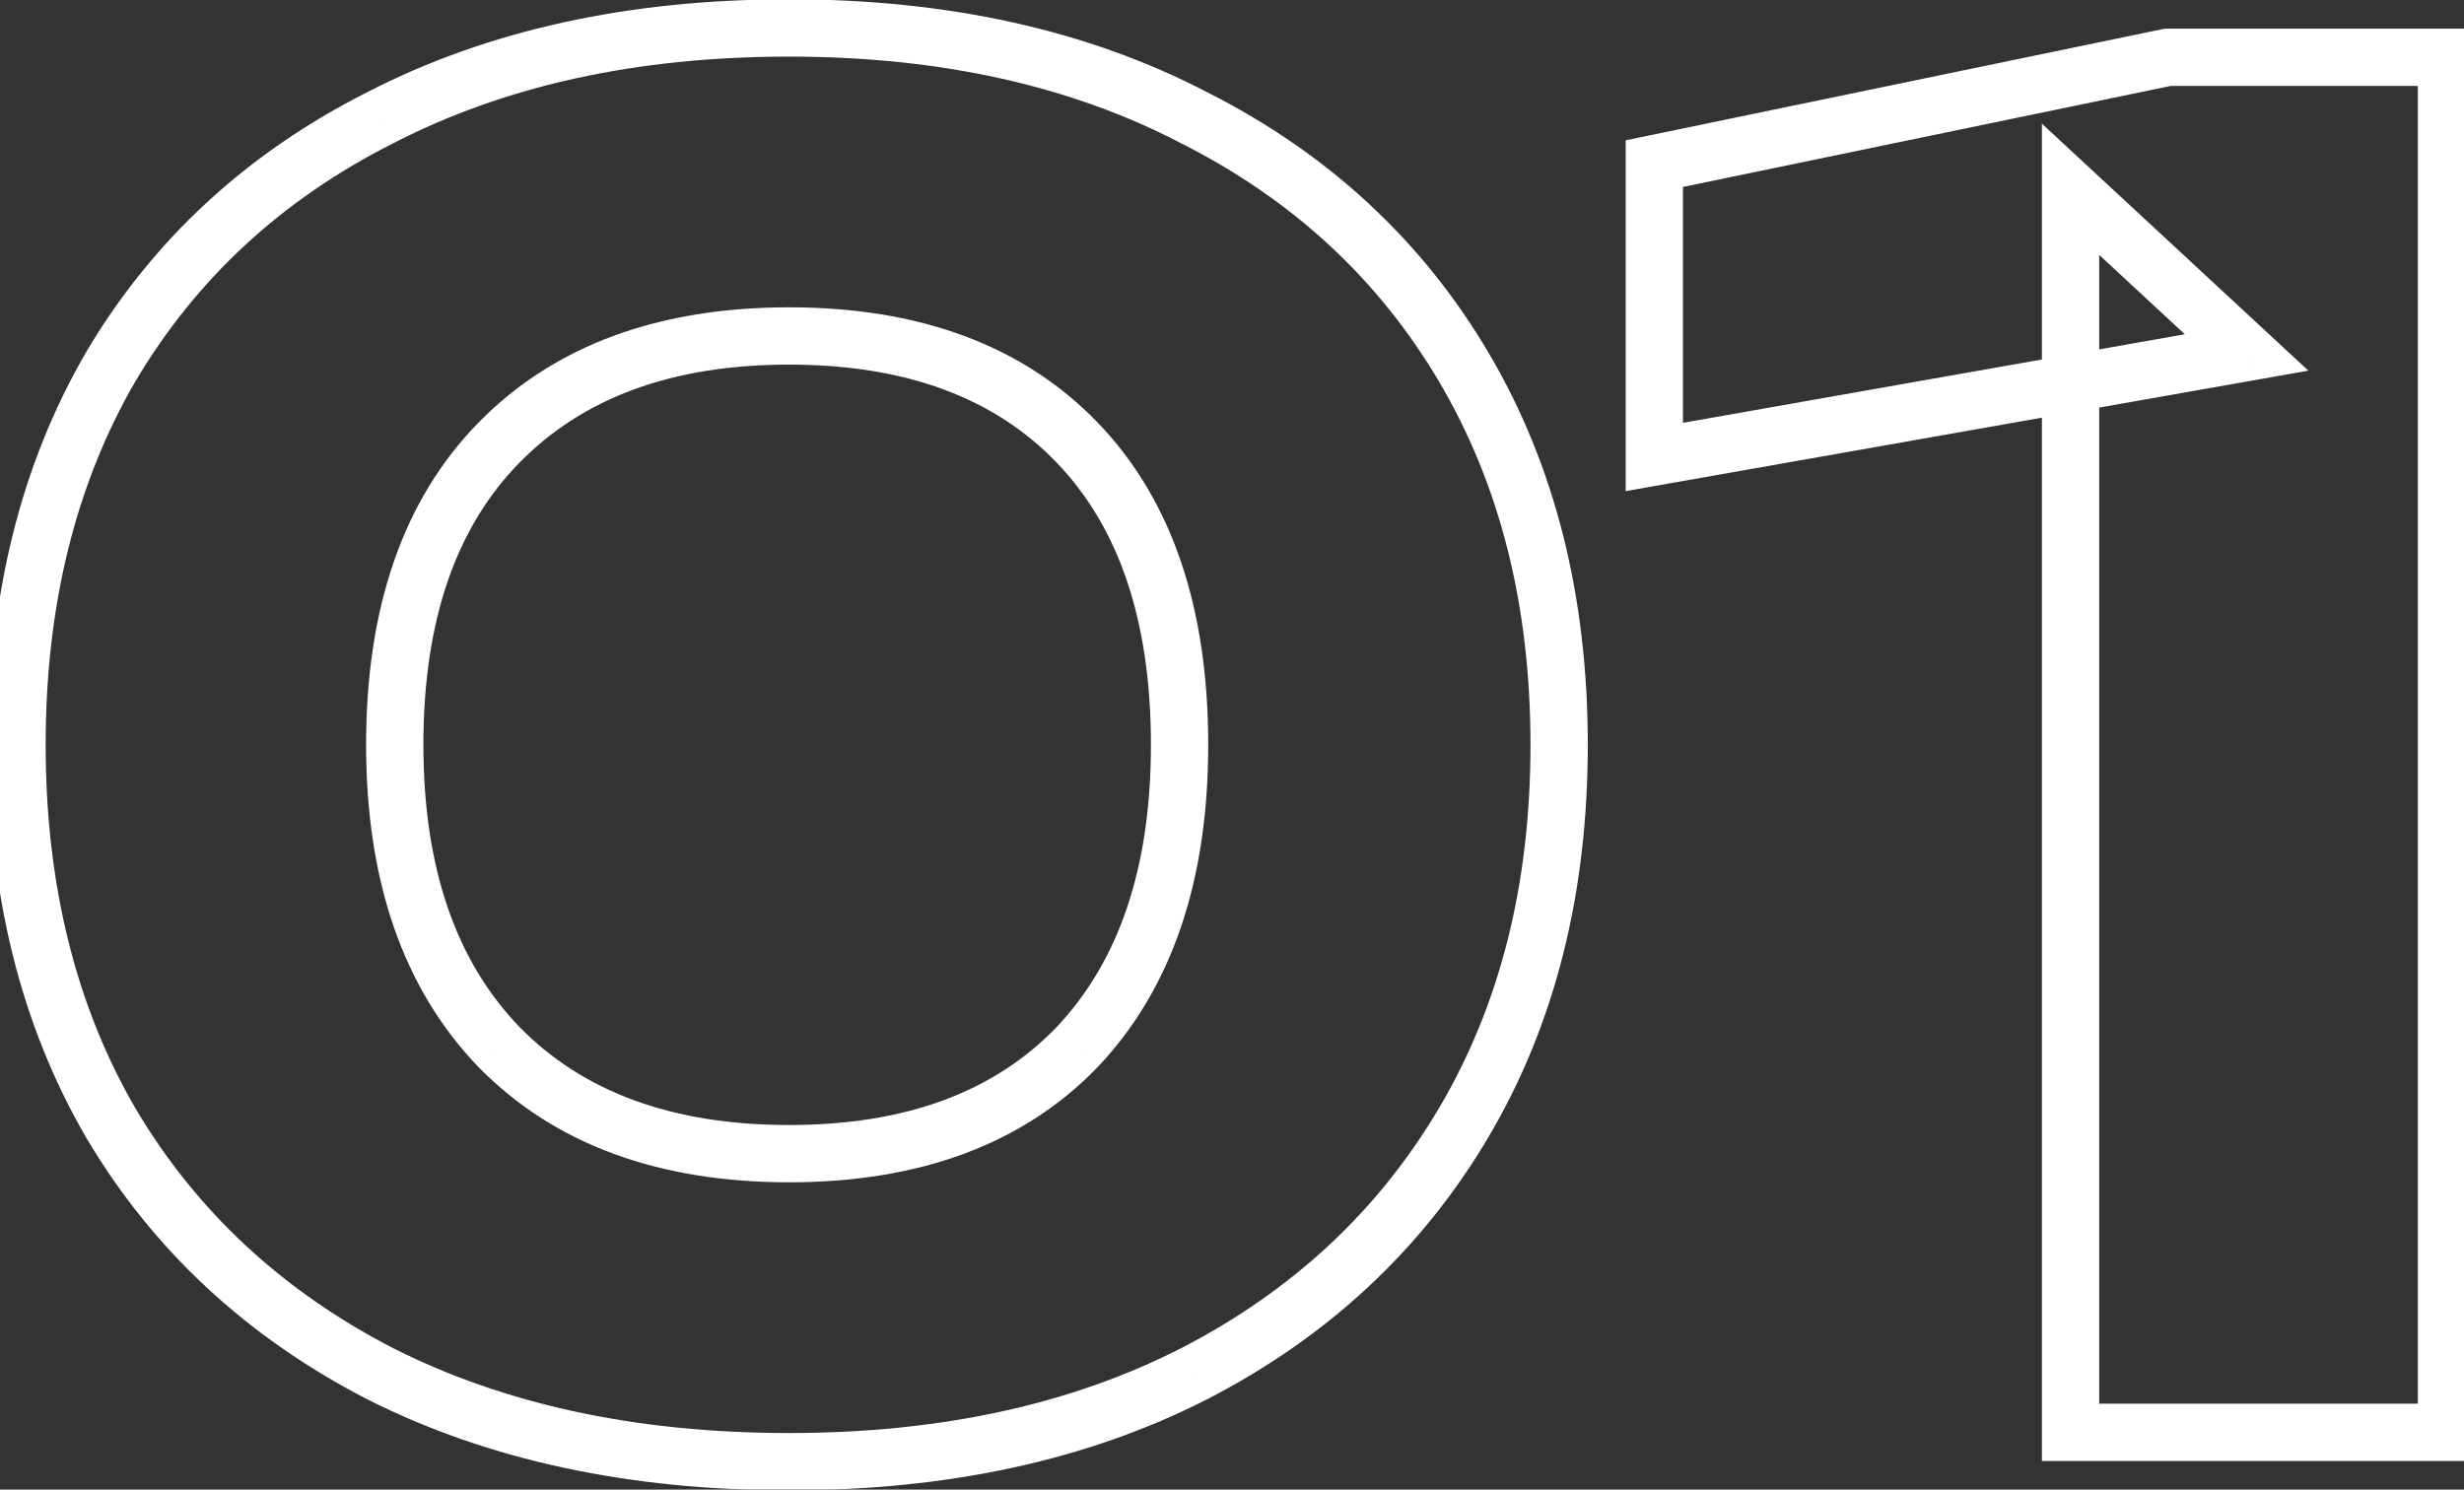
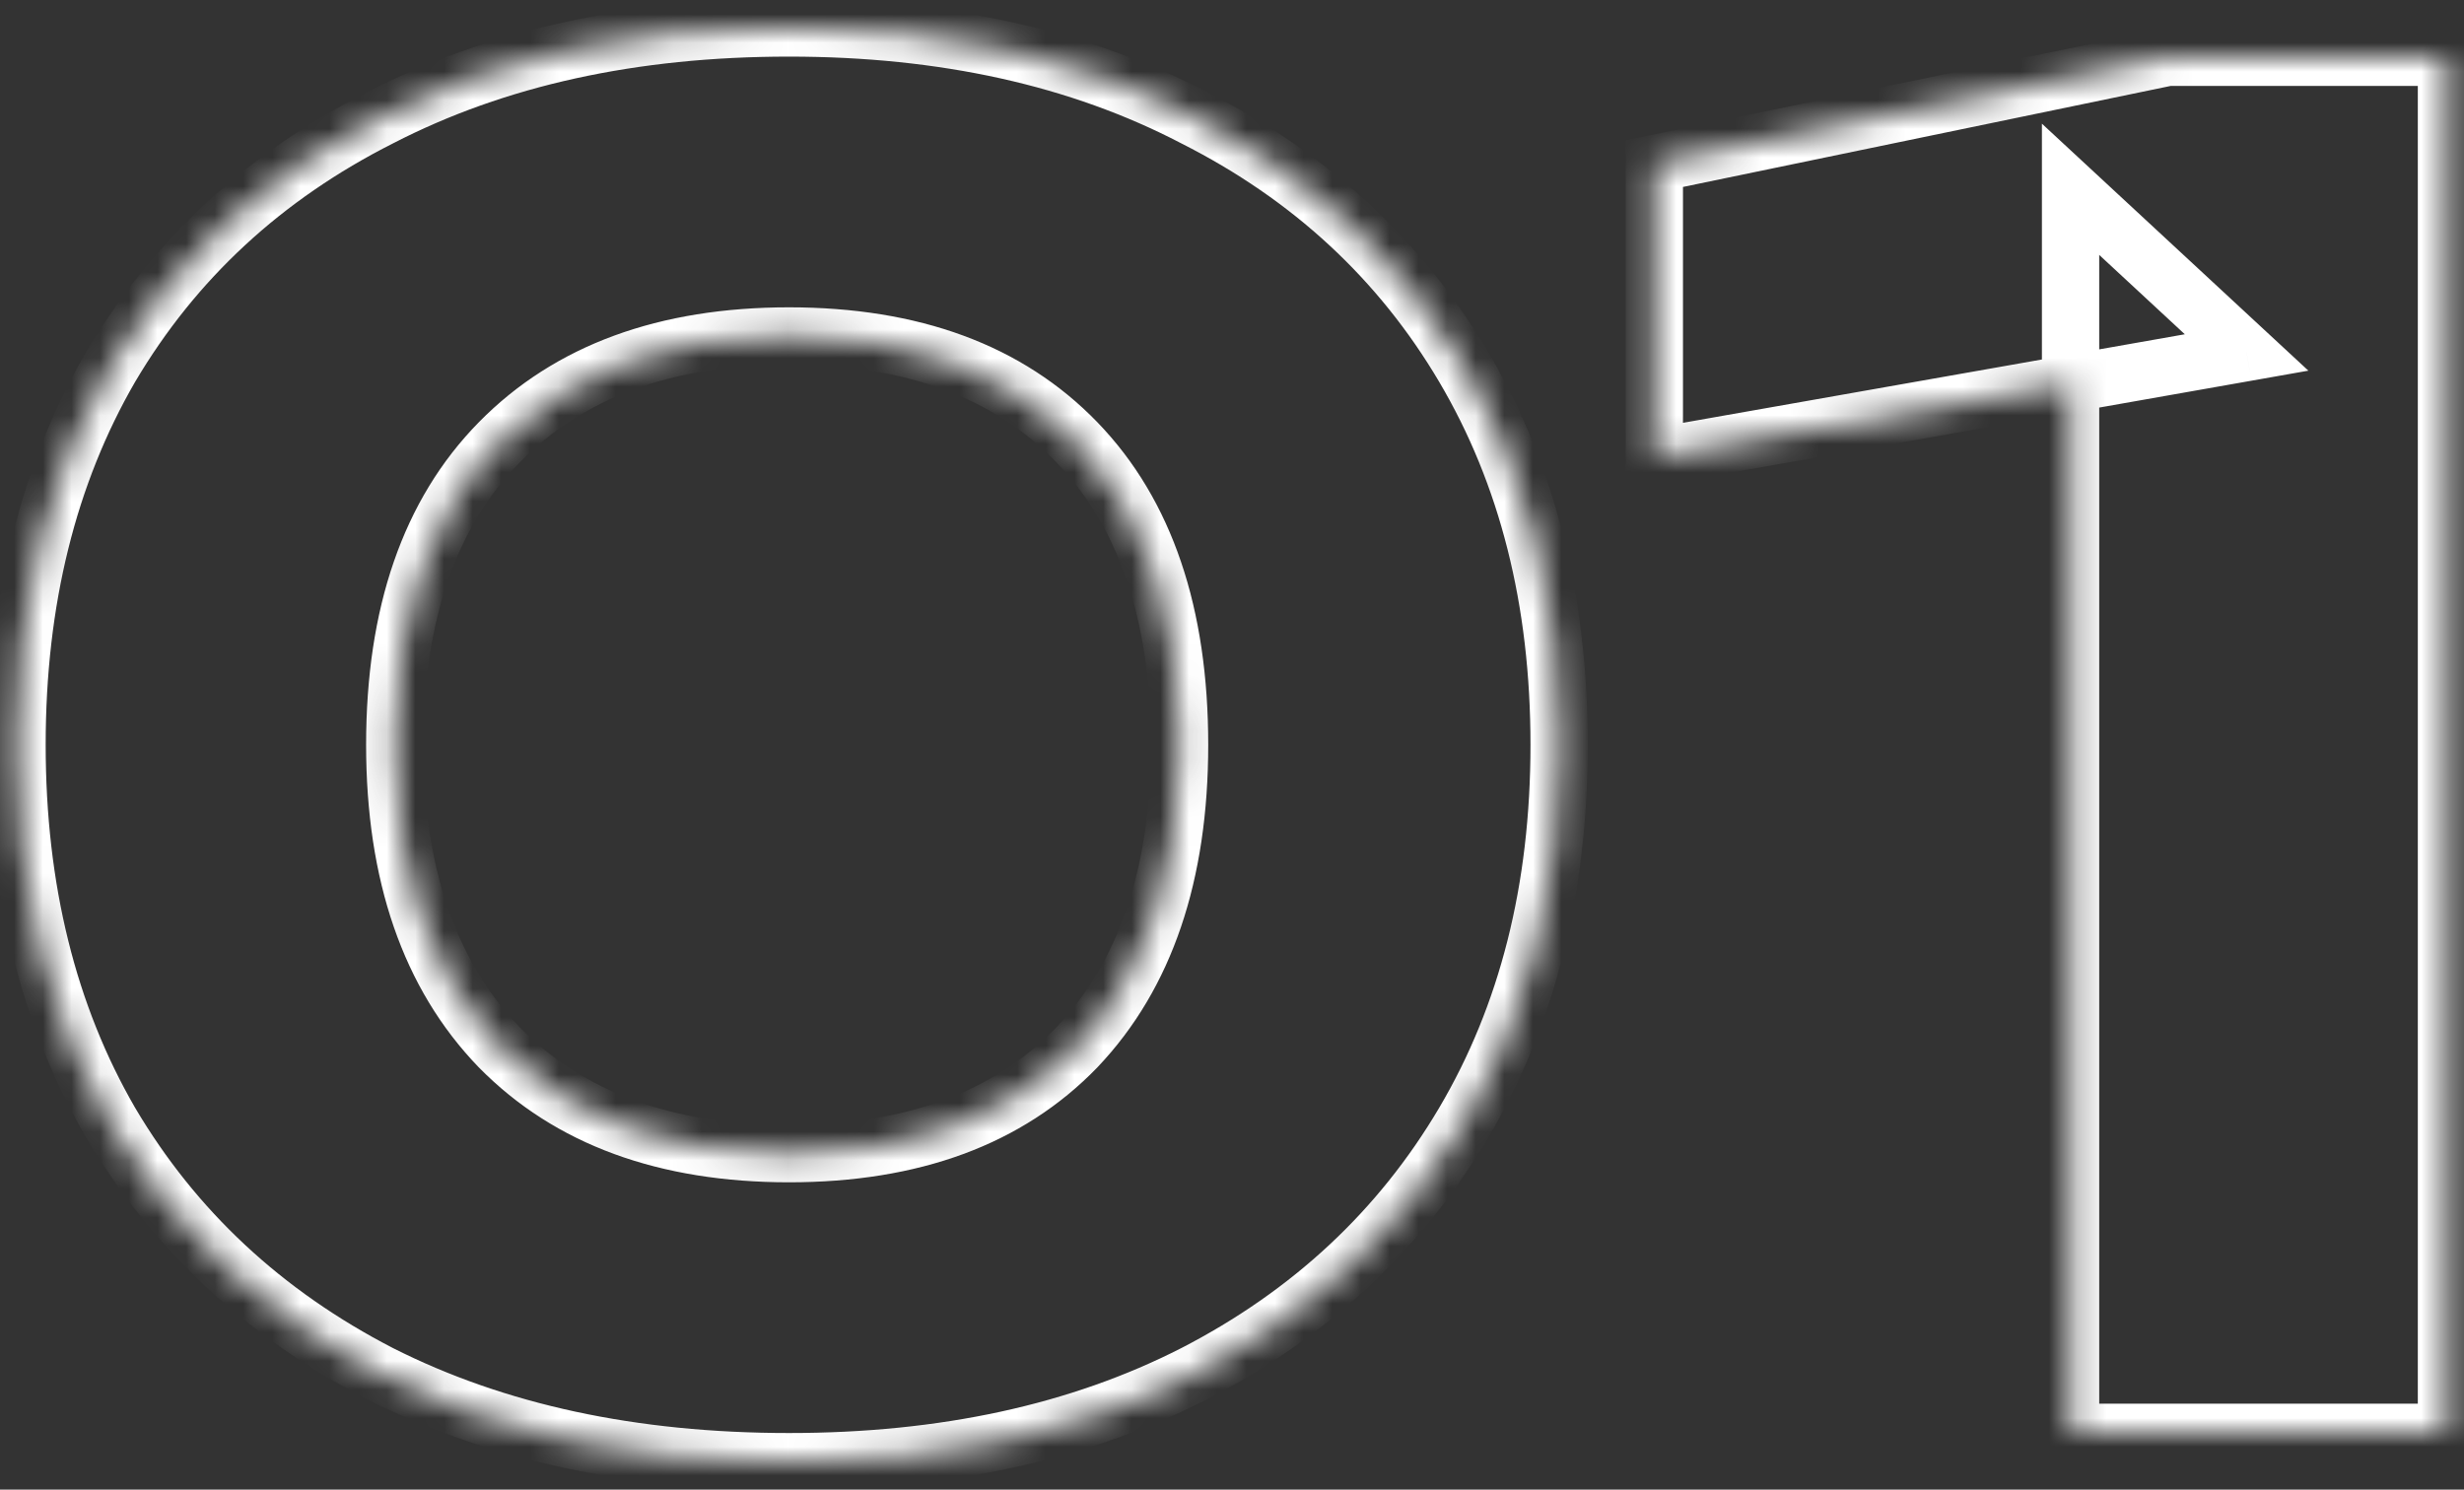
<svg xmlns="http://www.w3.org/2000/svg" width="86" height="52" viewBox="0 0 86 52" fill="none">
  <rect x="0" y="0" width="86" height="52" fill="#333333" stroke="none" />
  <mask id="path-1-outside-1_1312_13621" maskUnits="userSpaceOnUse" x="-1" y="-1" width="88" height="54" fill="black">
-     <rect fill="white" x="-1" y="-1" width="88" height="54" />
    <path d="M27.538 51.024C22.077 51.024 17.32 50 13.266 47.952C9.213 45.861 6.077 42.939 3.858 39.184C1.682 35.429 0.594 31.035 0.594 26C0.594 20.965 1.682 16.571 3.858 12.816C6.077 9.061 9.213 6.16 13.266 4.112C17.32 2.021 22.077 0.976 27.538 0.976C32.957 0.976 37.672 2.021 41.682 4.112C45.736 6.16 48.872 9.061 51.09 12.816C53.309 16.571 54.418 20.965 54.418 26C54.418 31.035 53.309 35.429 51.09 39.184C48.872 42.939 45.736 45.861 41.682 47.952C37.672 50 32.957 51.024 27.538 51.024ZM27.538 40.272C31.848 40.272 35.197 39.035 37.586 36.56C39.976 34.043 41.17 30.523 41.17 26C41.17 21.435 39.976 17.915 37.586 15.44C35.197 12.965 31.848 11.728 27.538 11.728C23.229 11.728 19.858 12.965 17.426 15.44C14.994 17.915 13.778 21.435 13.778 26C13.778 30.523 14.994 34.043 17.426 36.56C19.858 39.035 23.229 40.272 27.538 40.272ZM85.388 2V50H72.268V6.608L78.412 12.304L57.74 15.952V5.712L75.66 2H85.388Z" />
  </mask>
  <path d="M13.266 47.952L12.808 48.841L12.815 48.844L13.266 47.952ZM3.858 39.184L2.993 39.685L2.997 39.693L3.858 39.184ZM3.858 12.816L2.997 12.307L2.993 12.315L3.858 12.816ZM13.266 4.112L13.717 5.005L13.725 5.001L13.266 4.112ZM41.682 4.112L41.22 4.999L41.231 5.005L41.682 4.112ZM51.09 39.184L50.229 38.675L51.09 39.184ZM41.682 47.952L42.137 48.843L42.141 48.841L41.682 47.952ZM37.586 36.56L38.306 37.255L38.312 37.248L37.586 36.56ZM37.586 15.44L36.867 16.135V16.135L37.586 15.44ZM17.426 15.44L18.14 16.141L17.426 15.44ZM17.426 36.56L16.707 37.255L16.713 37.261L17.426 36.56ZM27.538 50.024C22.202 50.024 17.605 49.024 13.717 47.059L12.815 48.844C17.034 50.976 21.952 52.024 27.538 52.024V50.024ZM13.725 47.063C9.831 45.055 6.838 42.26 4.719 38.675L2.997 39.693C5.316 43.617 8.595 46.668 12.808 48.841L13.725 47.063ZM4.723 38.683C2.649 35.103 1.594 30.887 1.594 26H-0.406C-0.406 31.182 0.715 35.755 2.993 39.685L4.723 38.683ZM1.594 26C1.594 21.113 2.649 16.897 4.723 13.317L2.993 12.315C0.715 16.244 -0.406 20.818 -0.406 26H1.594ZM4.719 13.325C6.837 9.742 9.827 6.97 13.717 5.005L12.815 3.219C8.599 5.35 5.317 8.381 2.997 12.307L4.719 13.325ZM13.725 5.001C17.611 2.996 22.205 1.976 27.538 1.976V-0.024C21.949 -0.024 17.028 1.046 12.808 3.223L13.725 5.001ZM27.538 1.976C32.828 1.976 37.378 2.996 41.22 4.999L42.145 3.225C37.965 1.047 33.086 -0.024 27.538 -0.024V1.976ZM41.231 5.005C45.121 6.97 48.112 9.742 50.229 13.325L51.951 12.307C49.631 8.381 46.35 5.35 42.133 3.219L41.231 5.005ZM50.229 13.325C52.344 16.903 53.418 21.116 53.418 26H55.418C55.418 20.814 54.274 16.238 51.951 12.307L50.229 13.325ZM53.418 26C53.418 30.884 52.344 35.097 50.229 38.675L51.951 39.693C54.274 35.761 55.418 31.186 55.418 26H53.418ZM50.229 38.675C48.111 42.26 45.118 45.055 41.224 47.063L42.141 48.841C46.353 46.668 49.632 43.617 51.951 39.693L50.229 38.675ZM41.227 47.061C37.383 49.024 32.831 50.024 27.538 50.024V52.024C33.083 52.024 37.96 50.976 42.137 48.843L41.227 47.061ZM27.538 41.272C32.046 41.272 35.683 39.971 38.306 37.255L36.867 35.865C34.711 38.098 31.649 39.272 27.538 39.272V41.272ZM38.312 37.248C40.926 34.494 42.17 30.699 42.17 26H40.17C40.17 30.347 39.026 33.591 36.861 35.872L38.312 37.248ZM42.17 26C42.17 21.263 40.928 17.461 38.306 14.745L36.867 16.135C39.023 18.368 40.17 21.607 40.17 26H42.17ZM38.306 14.745C35.683 12.029 32.046 10.728 27.538 10.728V12.728C31.649 12.728 34.711 13.902 36.867 16.135L38.306 14.745ZM27.538 10.728C23.03 10.728 19.376 12.029 16.713 14.739L18.14 16.141C20.34 13.902 23.428 12.728 27.538 12.728V10.728ZM16.713 14.739C14.045 17.454 12.778 21.258 12.778 26H14.778C14.778 21.611 15.944 18.375 18.14 16.141L16.713 14.739ZM12.778 26C12.778 30.703 14.047 34.501 16.707 37.255L18.145 35.865C15.942 33.584 14.778 30.342 14.778 26H12.778ZM16.713 37.261C19.376 39.971 23.03 41.272 27.538 41.272V39.272C23.428 39.272 20.34 38.098 18.14 35.859L16.713 37.261ZM85.388 2H86.388V1H85.388V2ZM85.388 50V51H86.388V50H85.388ZM72.268 50H71.268V51H72.268V50ZM72.268 6.608L72.948 5.875L71.268 4.317V6.608H72.268ZM78.412 12.304L78.585 13.289L80.568 12.939L79.092 11.571L78.412 12.304ZM57.74 15.952H56.74V17.144L57.913 16.937L57.74 15.952ZM57.74 5.712L57.537 4.733L56.74 4.898V5.712H57.74ZM75.66 2V1H75.557L75.457 1.021L75.66 2ZM84.388 2V50H86.388V2H84.388ZM85.388 49H72.268V51H85.388V49ZM73.268 50V6.608H71.268V50H73.268ZM71.588 7.341L77.732 13.037L79.092 11.571L72.948 5.875L71.588 7.341ZM78.238 11.319L57.566 14.967L57.913 16.937L78.585 13.289L78.238 11.319ZM58.74 15.952V5.712H56.74V15.952H58.74ZM57.943 6.691L75.863 2.979L75.457 1.021L57.537 4.733L57.943 6.691ZM75.66 3H85.388V1H75.66V3Z" fill="white" mask="url(#path-1-outside-1_1312_13621)" />
</svg>